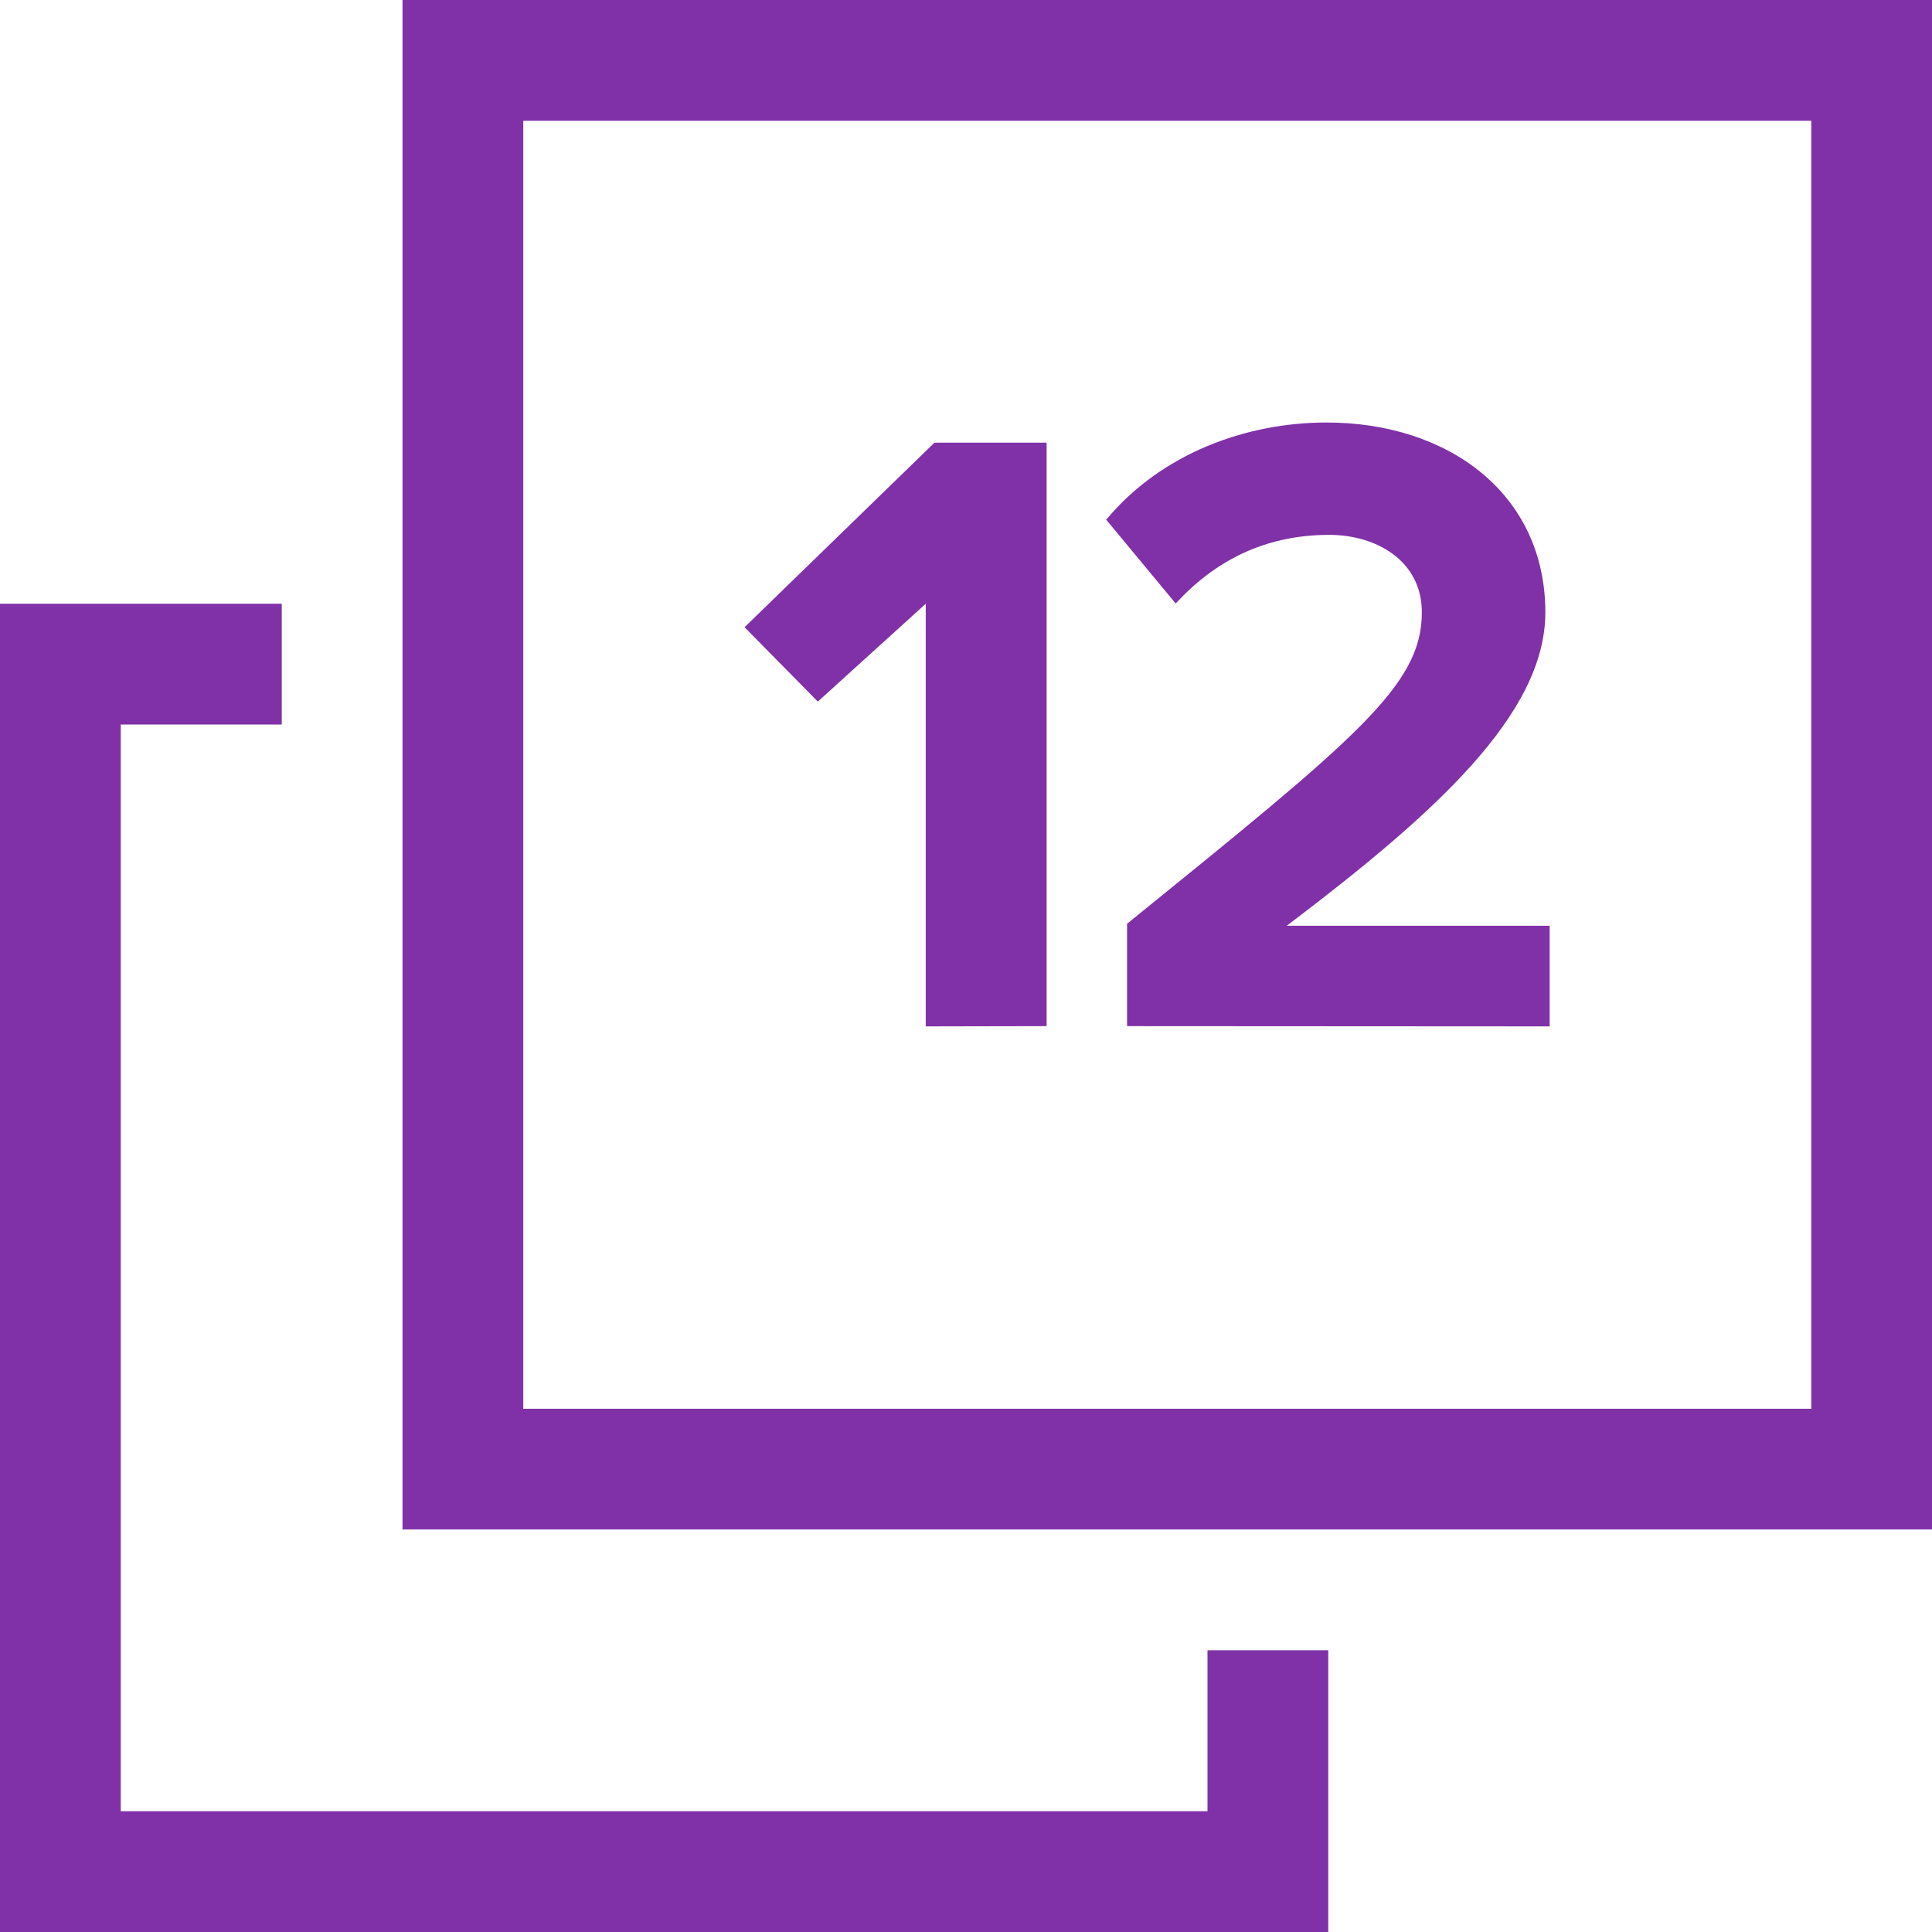
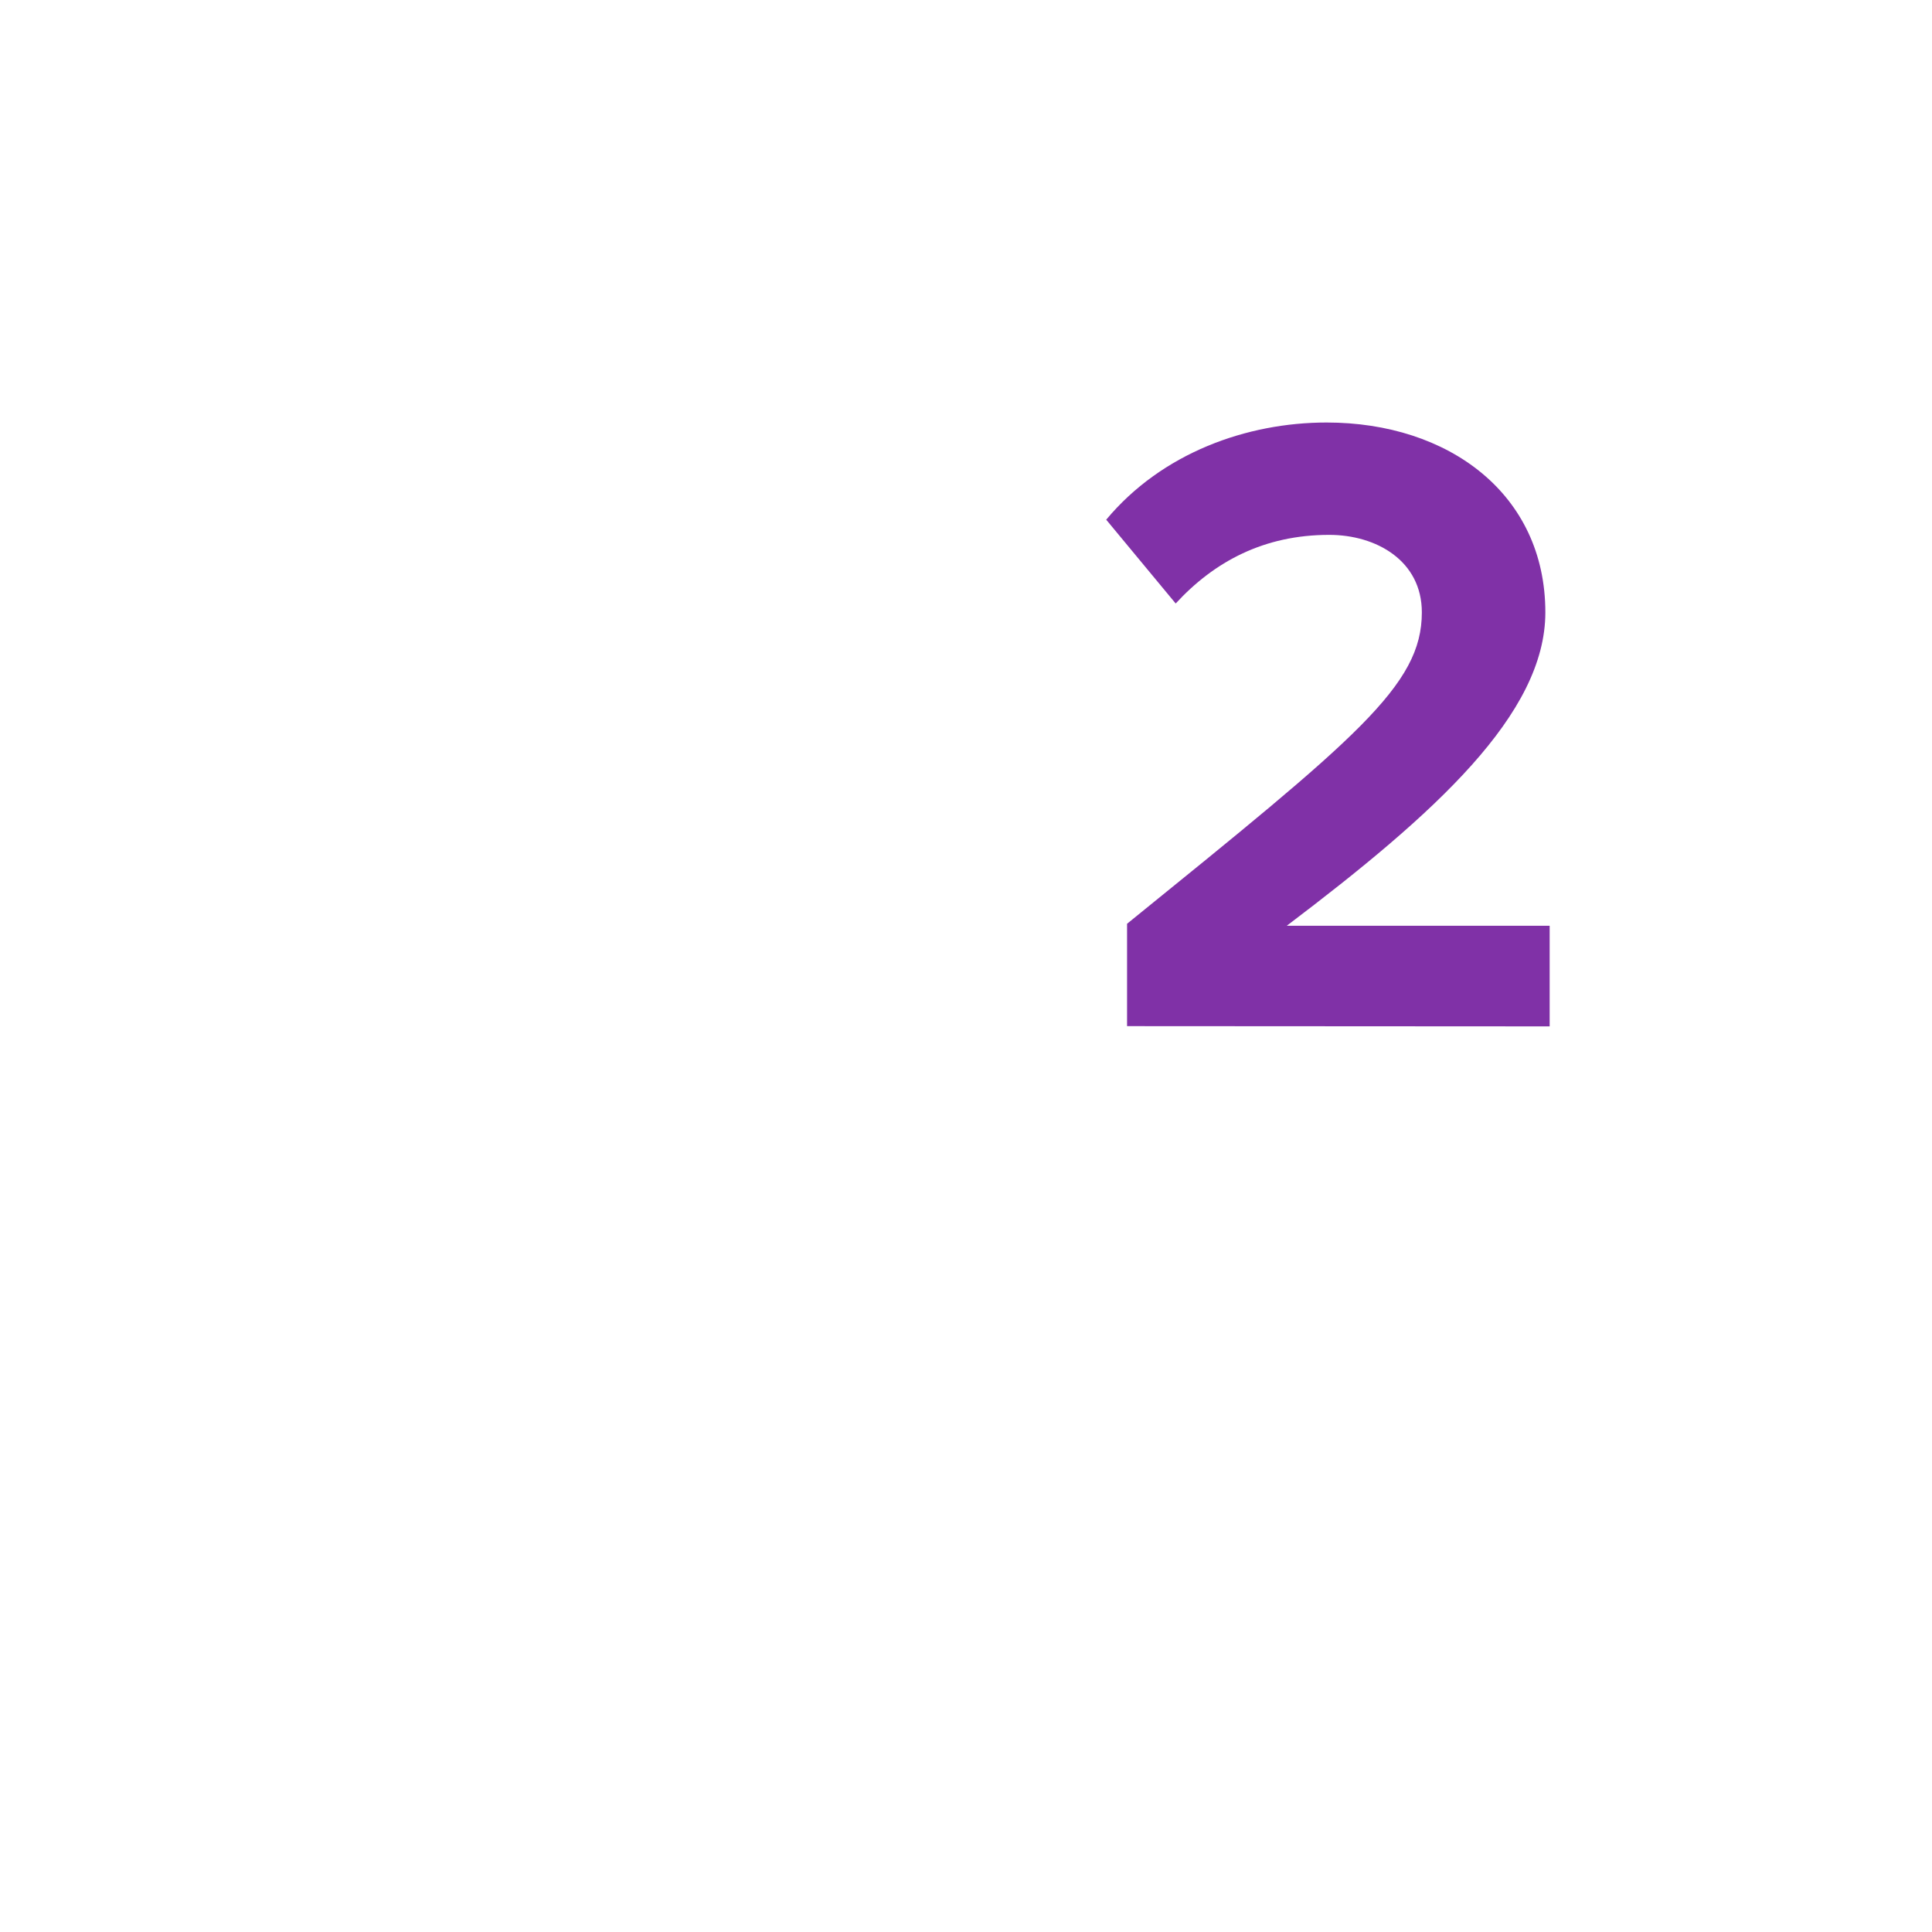
<svg xmlns="http://www.w3.org/2000/svg" version="1.1" x="0px" y="0px" width="48px" height="48px" viewBox="0 0 47.994 47.994" enable-background="new 0 0 47.994 47.994" xml:space="preserve">
-   <polygon fill="#8031A7" points="29.996,44.994 3,44.994 3,17.998 6.999,17.998 6.999,14.998 0,14.998 0,47.994 32.996,47.994 32.996,40.995 29.996,40.995" />
-   <path fill="#8031A7" d="M9.999,0v37.995h37.995V0H9.999z M44.994,34.996H12.999V3h31.996V34.996z" />
-   <polygon fill="#8031A7" points="22.997,14.998 22.997,25.497 26,25.491 26,10.996 23.214,10.996 18.496,15.581 20.316,17.429" />
  <path fill="#8031A7" d="M33.019,13.287c1.172,0,2.302,0.643,2.302,1.926c0,1.817-1.614,3.108-7.323,7.735v2.543l10.498,0.006v-2.5 h-6.53c3.687-2.791,6.423-5.259,6.423-7.784c0-2.946-2.408-4.717-5.433-4.717c-1.981,0-4.091,0.753-5.476,2.414l1.726,2.082 C30.164,13.951,31.399,13.287,33.019,13.287z" />
</svg>